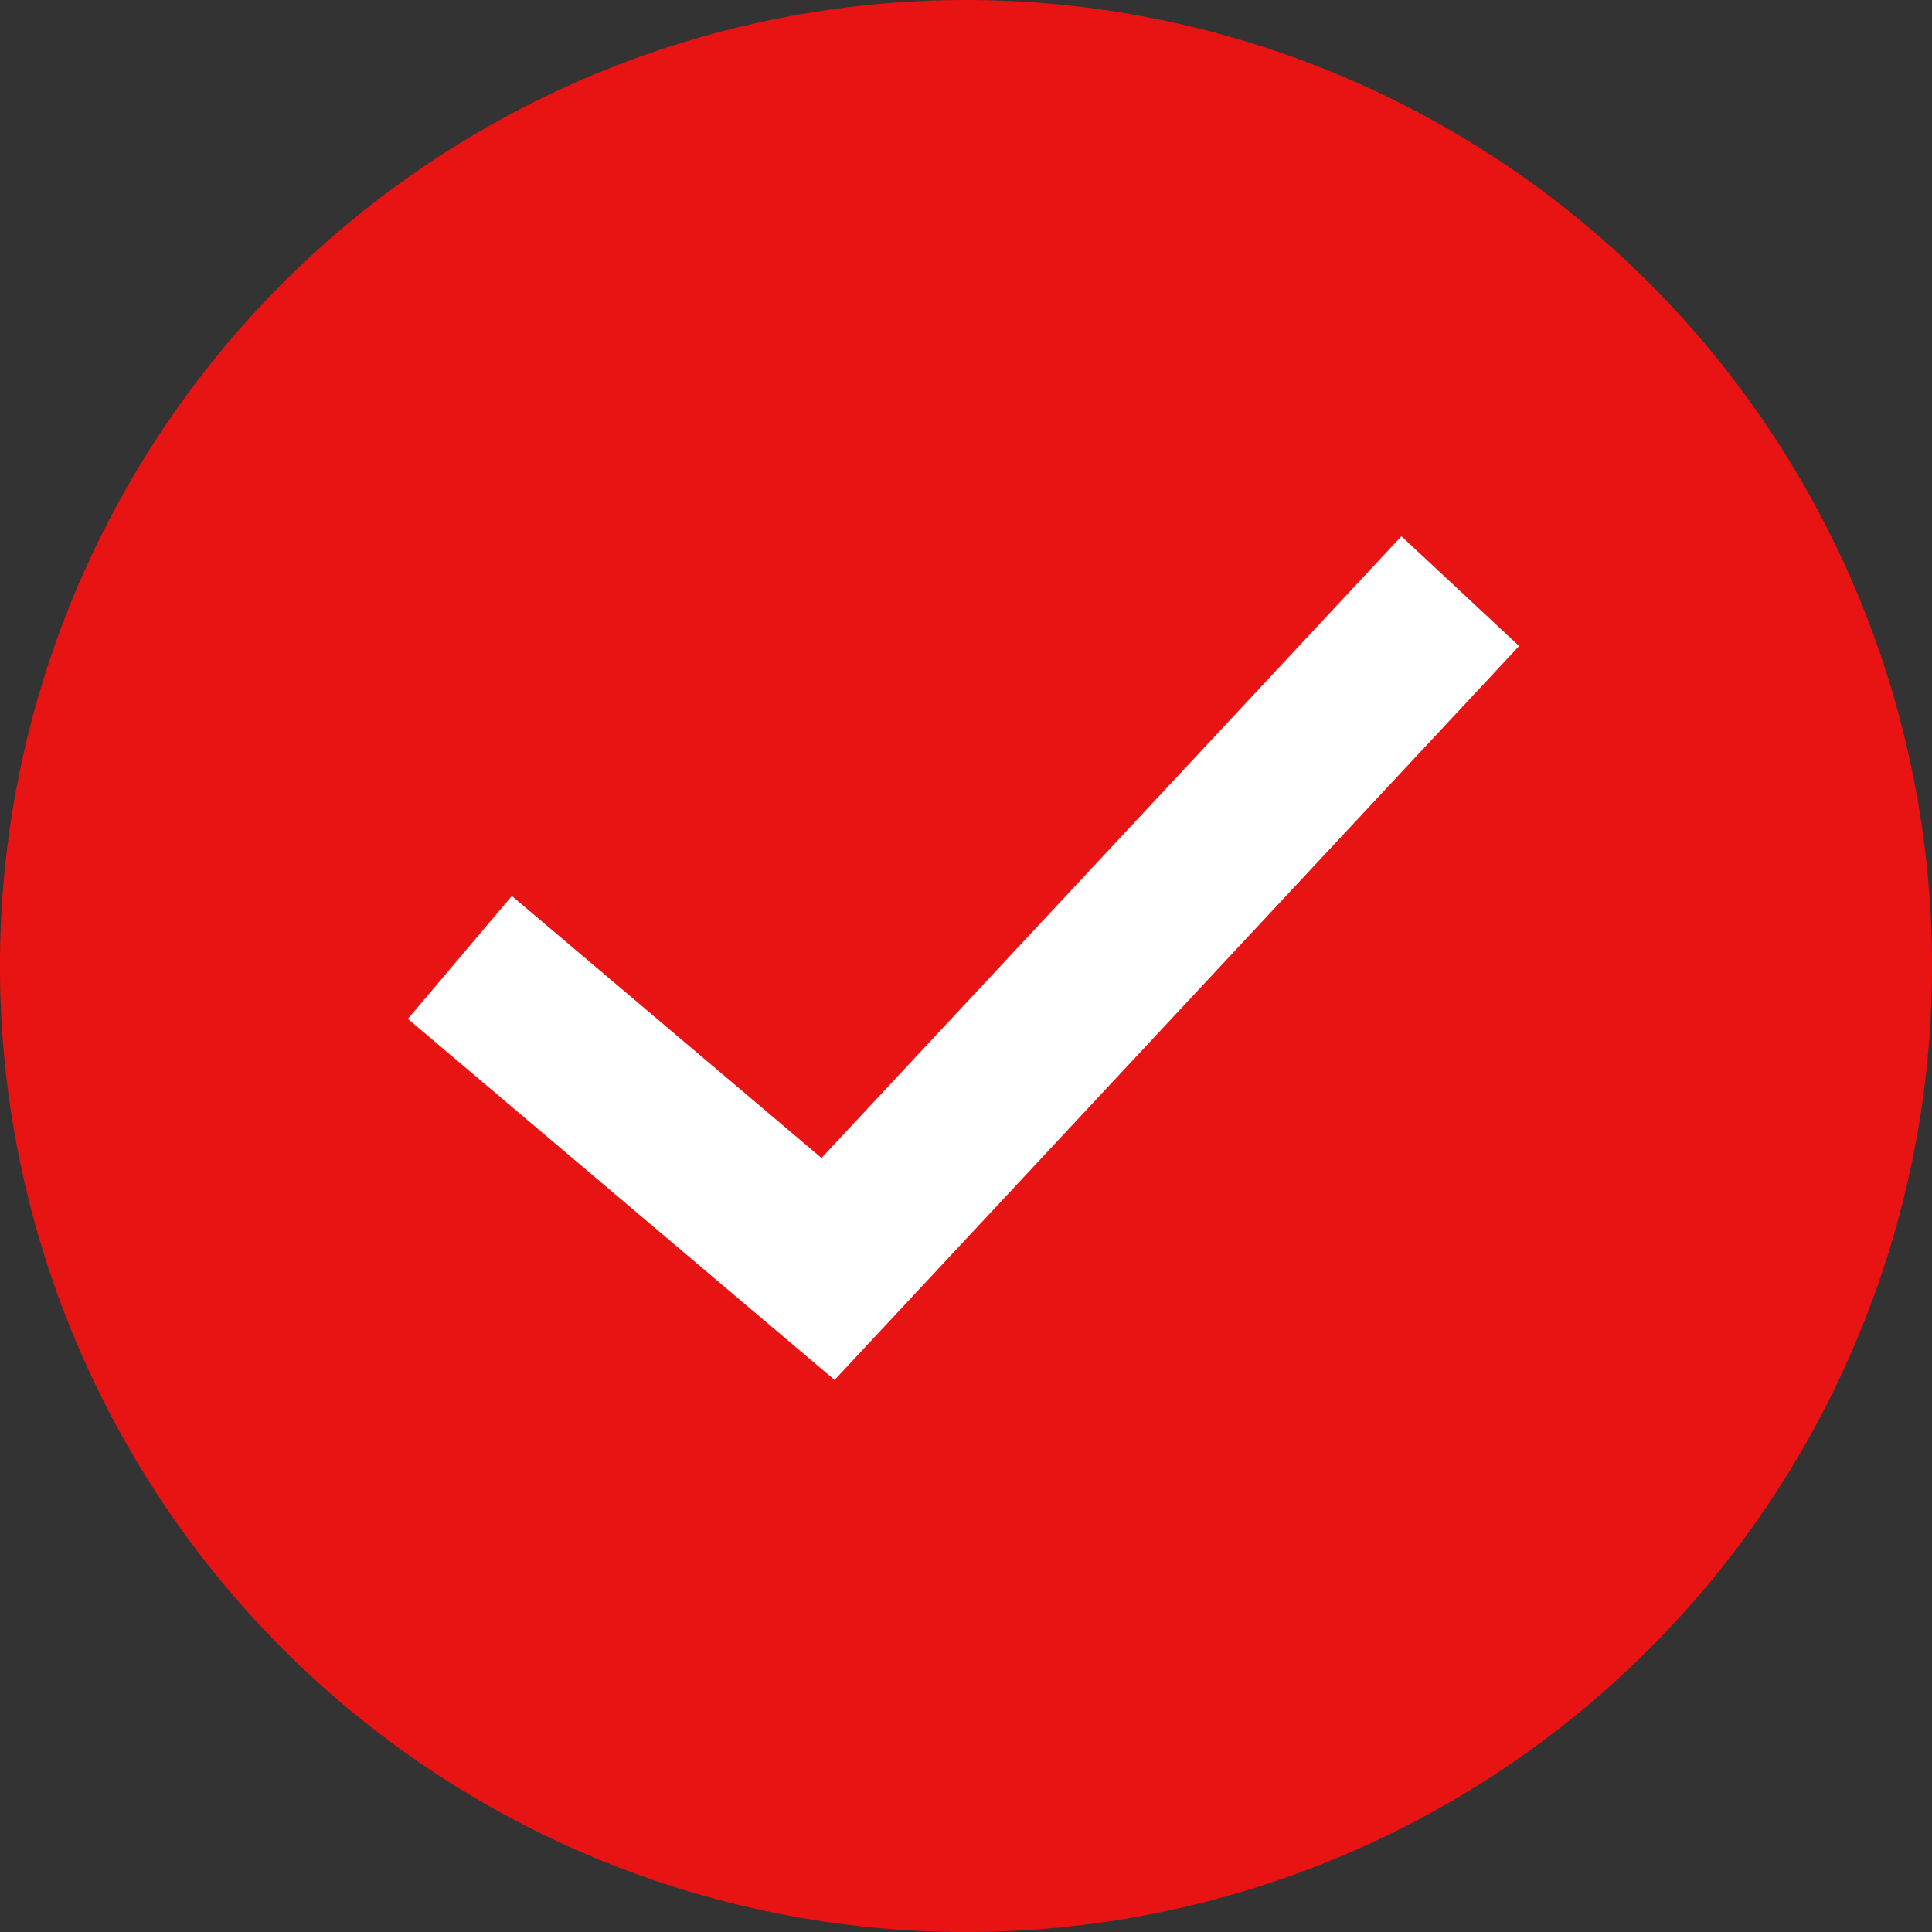
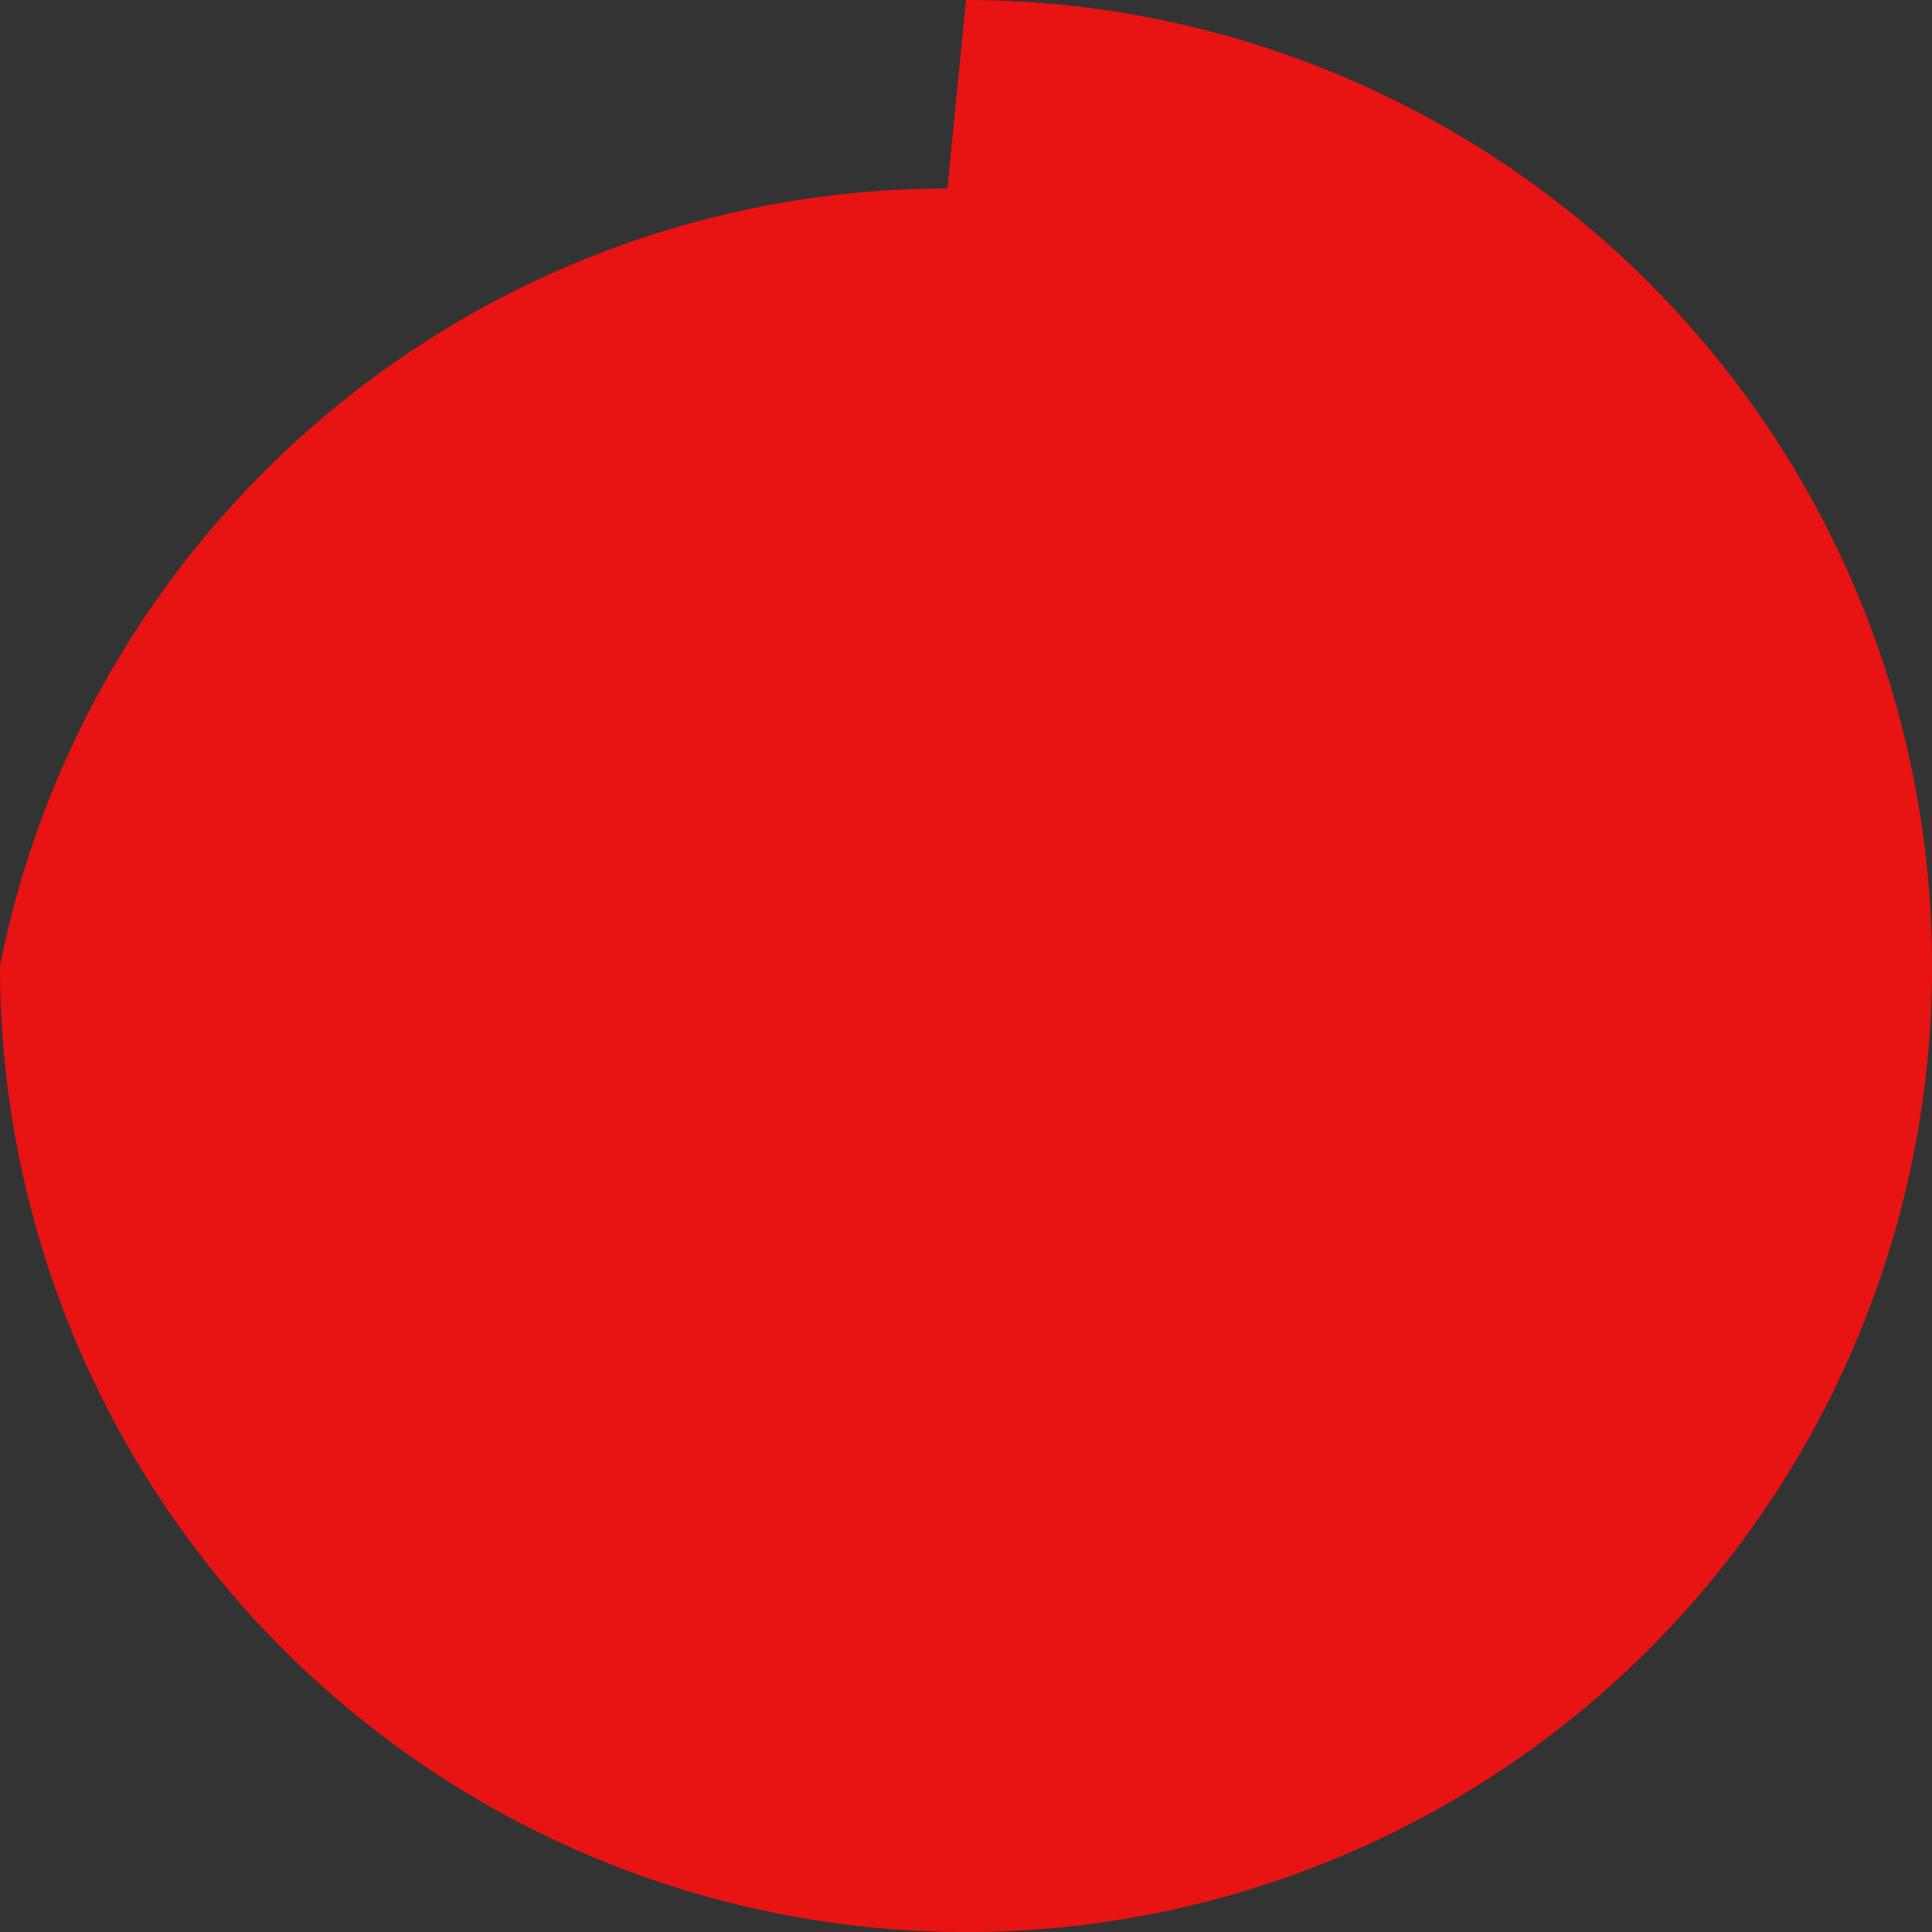
<svg xmlns="http://www.w3.org/2000/svg" id="Layer_1" viewBox="0 0 409.72 409.72">
  <rect x="0" y="0" width="409.72" height="409.72" fill="#333333" stroke="none" />
  <defs>
    <style>      .cls-1 {        fill: none;        stroke: #fff;        stroke-width: 34.14px;      }      .cls-2 {        fill: #e81313;      }    </style>
  </defs>
-   <path class="cls-2" d="M204.86,0c13.45,0,26.77,1.31,39.97,3.94,13.19,2.62,26,6.51,38.43,11.66s24.23,11.46,35.42,18.93c11.18,7.47,21.53,15.96,31.04,25.47s18,19.86,25.48,31.04c7.47,11.19,13.78,22.99,18.93,35.42,5.15,12.43,9.03,25.24,11.66,38.43,2.62,13.19,3.94,26.51,3.94,39.97,0,13.45-1.31,26.77-3.94,39.97-2.62,13.19-6.51,26-11.66,38.43-5.15,12.43-11.46,24.23-18.93,35.42-7.47,11.19-15.97,21.53-25.48,31.05-9.51,9.51-19.86,18-31.04,25.47-11.18,7.48-22.99,13.78-35.42,18.93s-25.24,9.03-38.43,11.66c-13.19,2.62-26.51,3.93-39.97,3.94-13.45,0-26.77-1.31-39.97-3.94-13.19-2.62-26-6.51-38.43-11.66s-24.23-11.46-35.42-18.93c-11.18-7.47-21.53-15.96-31.04-25.47-9.51-9.51-18-19.86-25.48-31.05-7.47-11.19-13.78-22.99-18.93-35.42s-9.03-25.24-11.66-38.43c-2.62-13.19-3.94-26.51-3.94-39.97s1.31-26.77,3.94-39.97c2.62-13.19,6.51-26,11.66-38.43,5.15-12.42,11.46-24.23,18.93-35.42,7.47-11.18,15.97-21.53,25.48-31.04,9.51-9.51,19.86-18.01,31.04-25.47,11.18-7.48,22.99-13.78,35.42-18.93s25.24-9.04,38.43-11.66c13.19-2.63,26.51-3.94,39.97-3.94Z" />
-   <polyline class="cls-1" points="97.52 203.04 175.6 269.11 309.68 125.36" />
+   <path class="cls-2" d="M204.86,0c13.45,0,26.77,1.31,39.97,3.94,13.19,2.62,26,6.51,38.43,11.66s24.23,11.46,35.42,18.93c11.18,7.47,21.53,15.96,31.04,25.47s18,19.86,25.48,31.04c7.47,11.19,13.78,22.99,18.93,35.42,5.15,12.43,9.03,25.24,11.66,38.43,2.62,13.19,3.94,26.51,3.94,39.97,0,13.45-1.31,26.77-3.94,39.97-2.62,13.19-6.51,26-11.66,38.43-5.15,12.43-11.46,24.23-18.93,35.42-7.47,11.19-15.97,21.53-25.48,31.05-9.51,9.51-19.86,18-31.04,25.47-11.18,7.48-22.99,13.78-35.42,18.93s-25.24,9.03-38.43,11.66c-13.19,2.62-26.51,3.93-39.97,3.94-13.45,0-26.77-1.31-39.97-3.94-13.19-2.62-26-6.51-38.43-11.66s-24.23-11.46-35.42-18.93c-11.18-7.47-21.53-15.96-31.04-25.47-9.51-9.51-18-19.86-25.48-31.05-7.47-11.19-13.78-22.99-18.93-35.42s-9.03-25.24-11.66-38.43c-2.62-13.19-3.94-26.51-3.94-39.97c2.62-13.19,6.51-26,11.66-38.43,5.15-12.42,11.46-24.23,18.93-35.42,7.47-11.18,15.97-21.53,25.48-31.04,9.51-9.51,19.86-18.01,31.04-25.47,11.18-7.48,22.99-13.78,35.42-18.93s25.24-9.04,38.43-11.66c13.19-2.63,26.51-3.94,39.97-3.94Z" />
</svg>